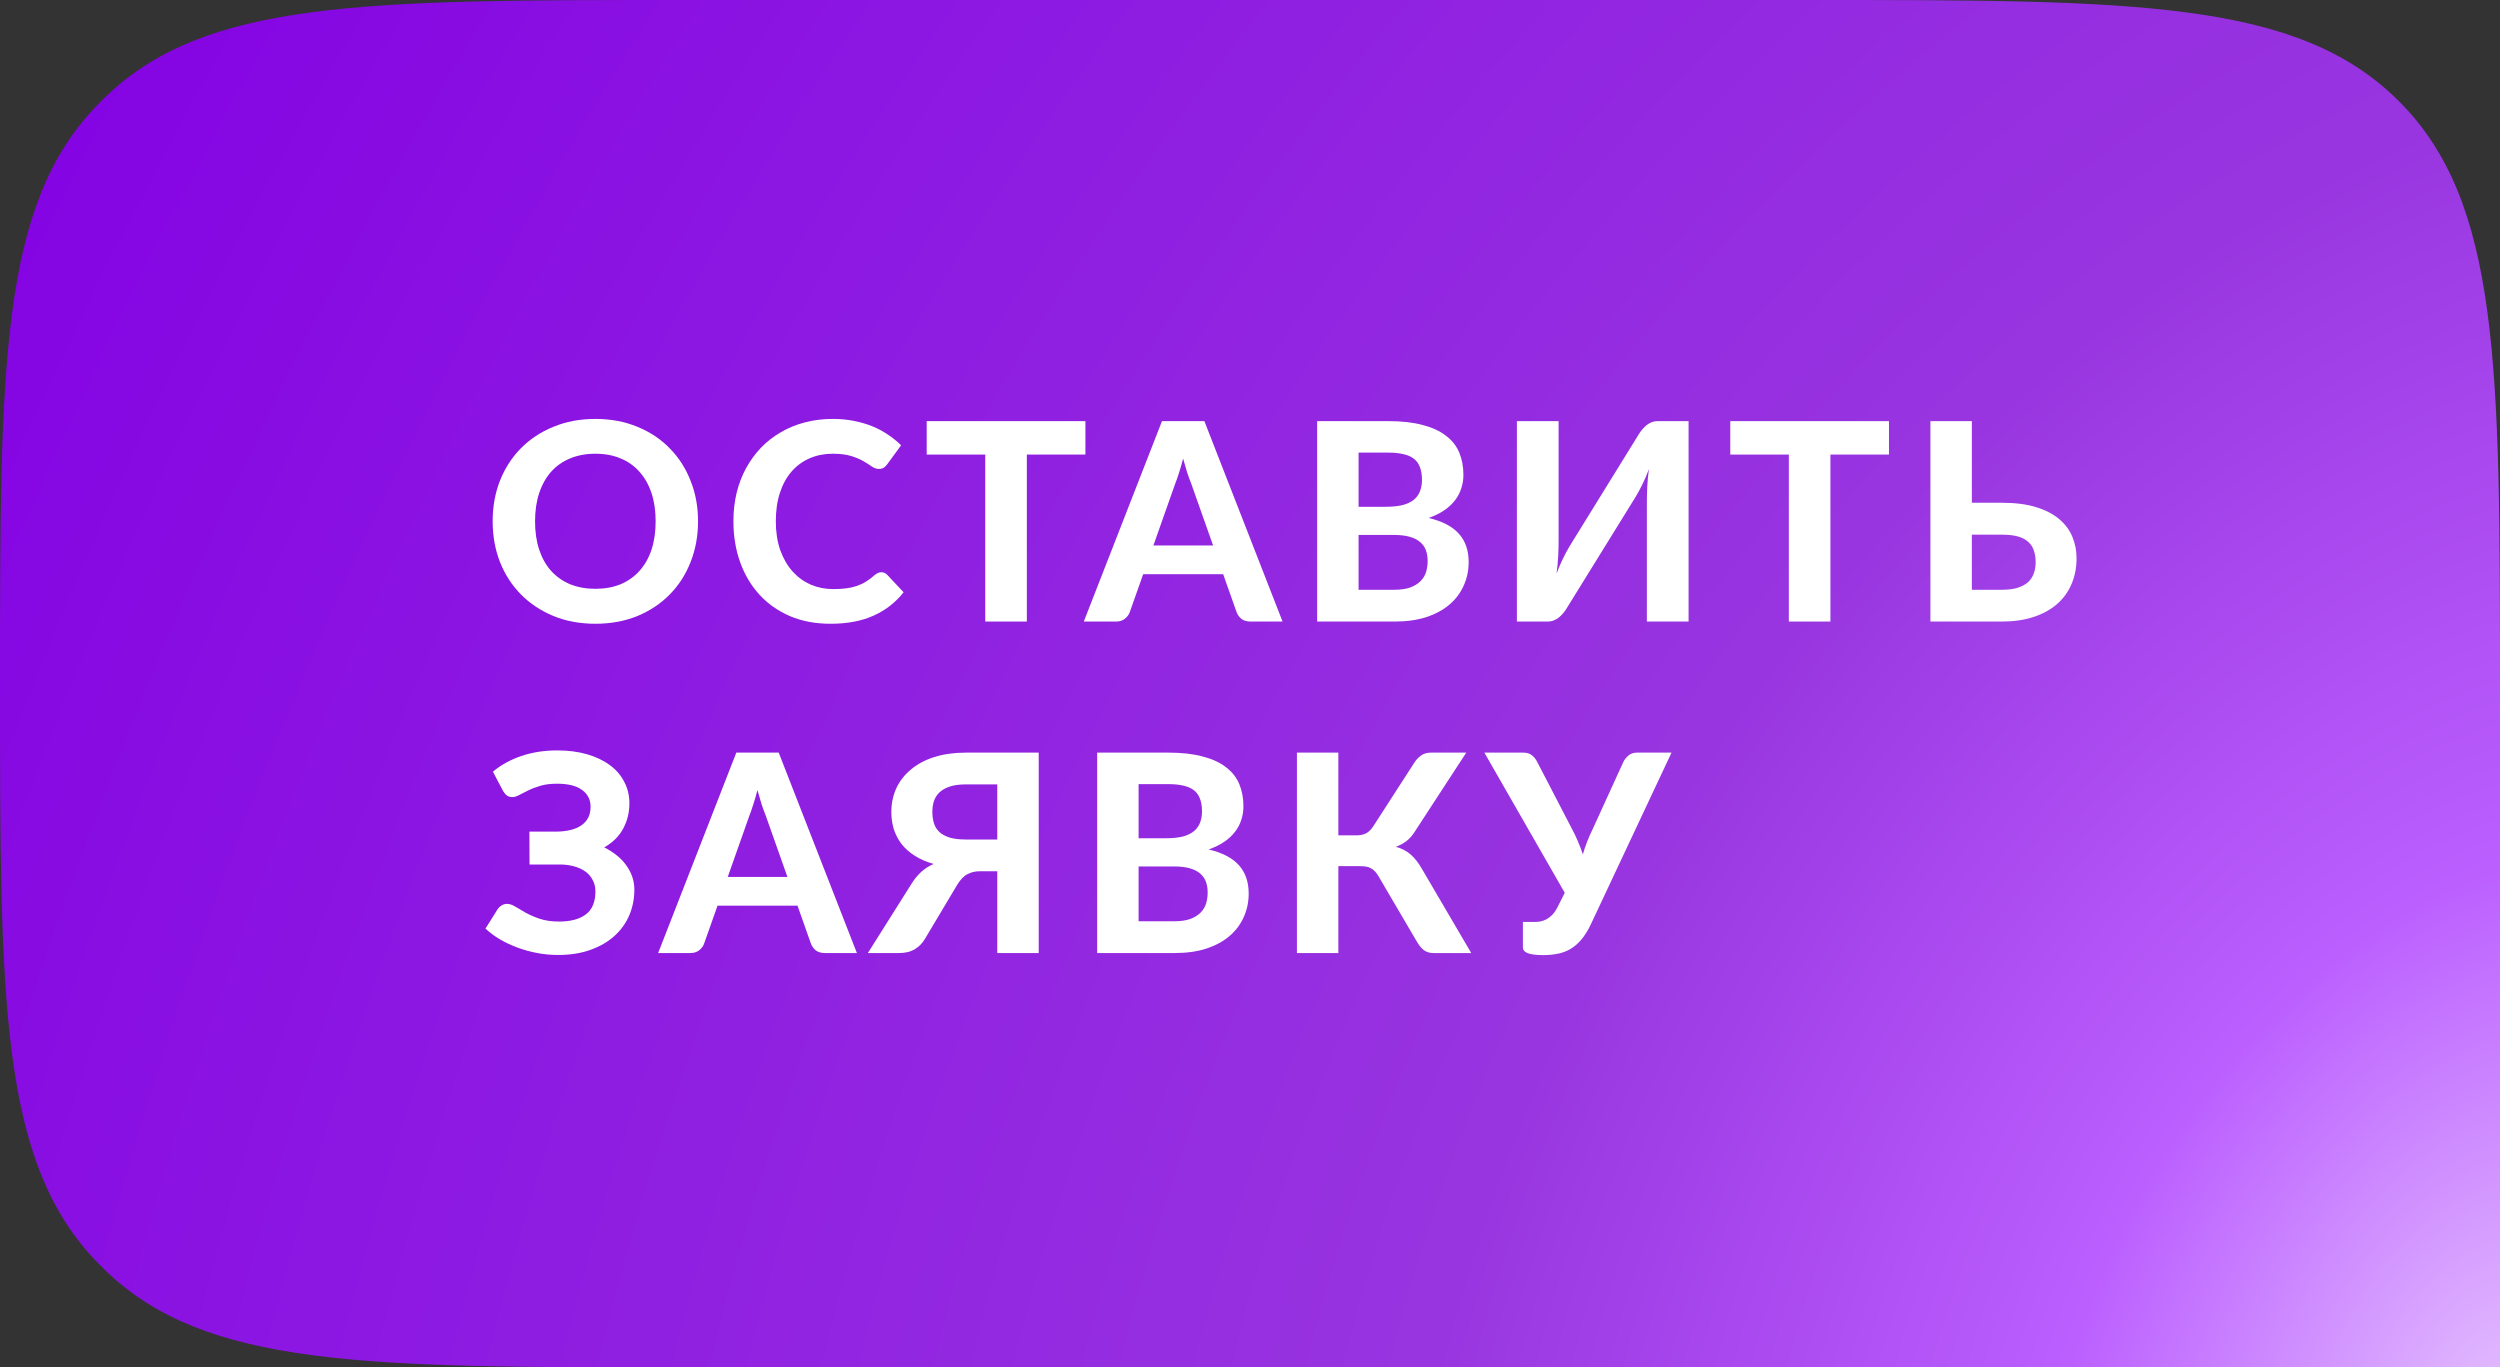
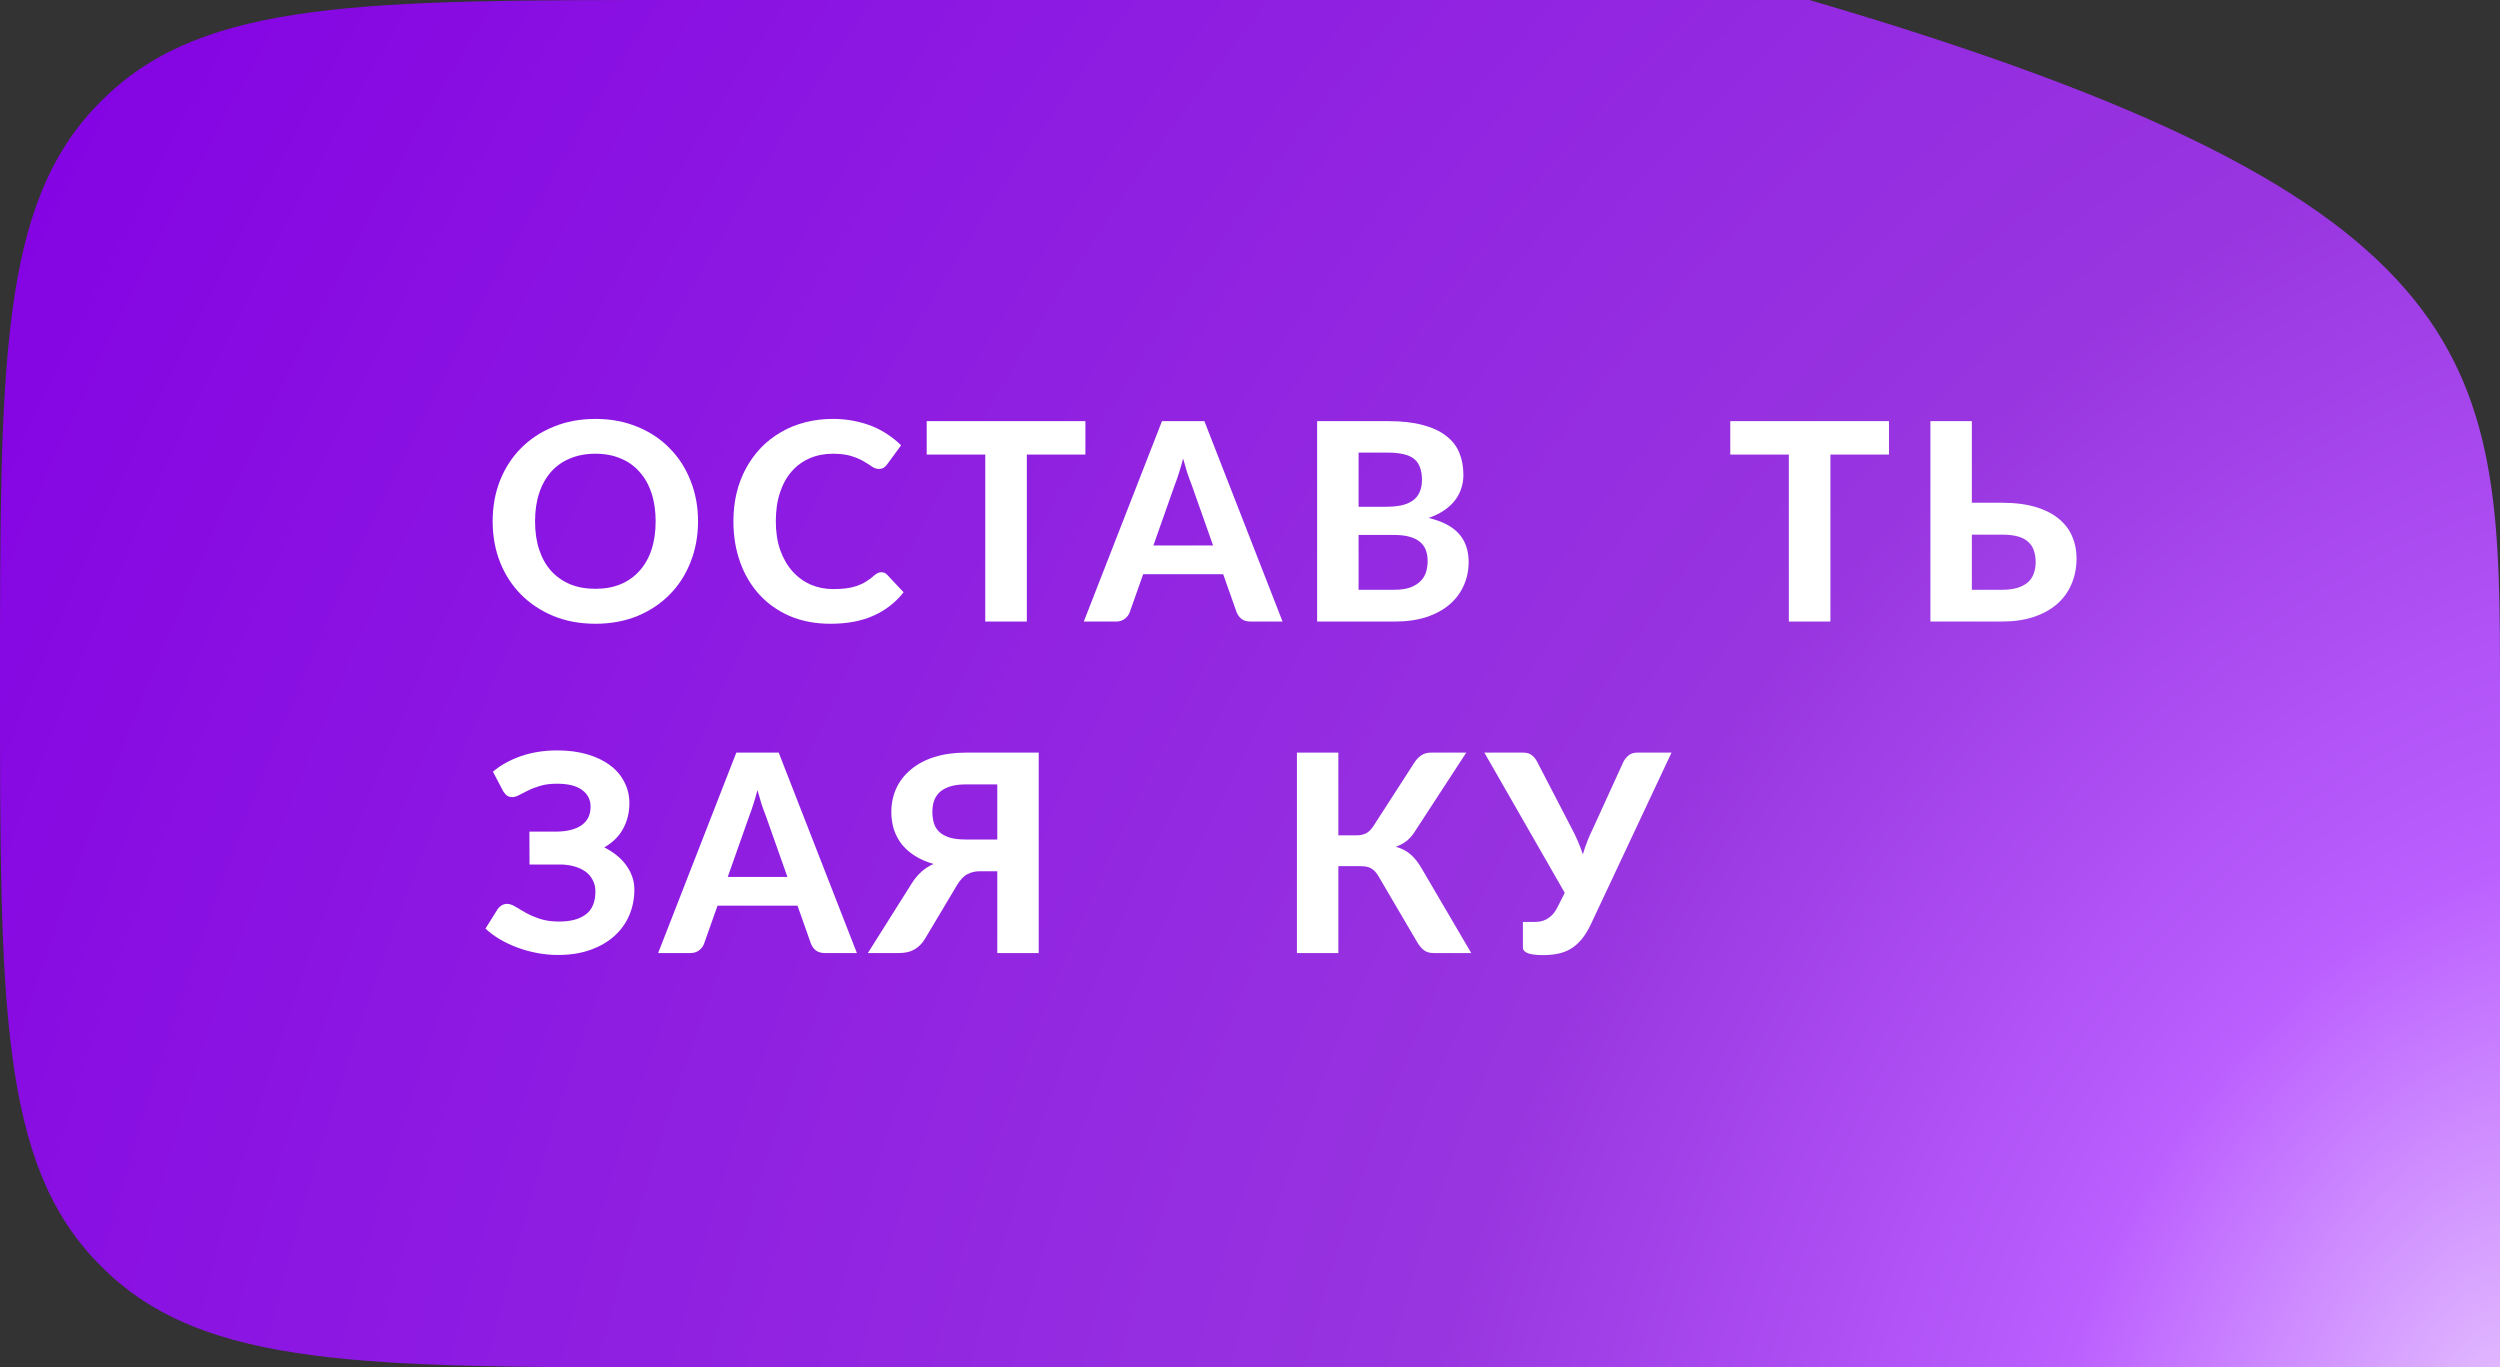
<svg xmlns="http://www.w3.org/2000/svg" width="181" height="99" viewBox="0 0 181 99" fill="none">
  <rect x="0" y="0" width="181" height="99" fill="#333333" stroke="none" />
-   <path d="M0 49.5C0 26.416 0 14.874 7.047 7.602C7.229 7.414 7.414 7.229 7.602 7.047C14.874 0 26.416 0 49.5 0H131C154.57 0 166.355 0 173.678 7.322C181 14.645 181 26.43 181 50V99H49.5C26.416 99 14.874 99 7.602 91.953C7.414 91.771 7.229 91.586 7.047 91.398C0 84.126 0 72.584 0 49.5Z" fill="url(#paint0_radial_1598_266)" />
+   <path d="M0 49.5C0 26.416 0 14.874 7.047 7.602C7.229 7.414 7.414 7.229 7.602 7.047C14.874 0 26.416 0 49.5 0H131C181 14.645 181 26.43 181 50V99H49.5C26.416 99 14.874 99 7.602 91.953C7.414 91.771 7.229 91.586 7.047 91.398C0 84.126 0 72.584 0 49.5Z" fill="url(#paint0_radial_1598_266)" />
  <path d="M50.538 37.74C50.538 38.8 50.358 39.783 49.998 40.69C49.645 41.597 49.142 42.38 48.488 43.04C47.842 43.7 47.062 44.22 46.148 44.6C45.235 44.973 44.222 45.16 43.108 45.16C41.995 45.16 40.982 44.973 40.068 44.6C39.155 44.22 38.372 43.7 37.718 43.04C37.065 42.38 36.558 41.597 36.198 40.69C35.845 39.783 35.668 38.8 35.668 37.74C35.668 36.68 35.845 35.7 36.198 34.8C36.558 33.893 37.065 33.11 37.718 32.45C38.372 31.79 39.155 31.273 40.068 30.9C40.982 30.52 41.995 30.33 43.108 30.33C44.222 30.33 45.235 30.52 46.148 30.9C47.062 31.273 47.842 31.793 48.488 32.46C49.142 33.12 49.645 33.903 49.998 34.81C50.358 35.71 50.538 36.687 50.538 37.74ZM47.468 37.74C47.468 36.98 47.368 36.3 47.168 35.7C46.968 35.093 46.678 34.58 46.298 34.16C45.925 33.733 45.468 33.41 44.928 33.19C44.395 32.963 43.788 32.85 43.108 32.85C42.428 32.85 41.818 32.963 41.278 33.19C40.738 33.41 40.278 33.733 39.898 34.16C39.525 34.58 39.238 35.093 39.038 35.7C38.838 36.3 38.738 36.98 38.738 37.74C38.738 38.507 38.838 39.193 39.038 39.8C39.238 40.4 39.525 40.91 39.898 41.33C40.278 41.75 40.738 42.073 41.278 42.3C41.818 42.52 42.428 42.63 43.108 42.63C43.788 42.63 44.395 42.52 44.928 42.3C45.468 42.073 45.925 41.75 46.298 41.33C46.678 40.91 46.968 40.4 47.168 39.8C47.368 39.193 47.468 38.507 47.468 37.74Z" fill="white" />
  <path d="M63.809 41.43C63.976 41.43 64.116 41.49 64.229 41.61L65.419 42.88C64.833 43.627 64.103 44.193 63.229 44.58C62.363 44.967 61.329 45.16 60.129 45.16C59.043 45.16 58.066 44.977 57.199 44.61C56.333 44.237 55.596 43.72 54.989 43.06C54.383 42.4 53.916 41.617 53.589 40.71C53.263 39.803 53.099 38.813 53.099 37.74C53.099 37.02 53.176 36.337 53.329 35.69C53.489 35.037 53.719 34.437 54.019 33.89C54.319 33.343 54.679 32.85 55.099 32.41C55.526 31.97 56.006 31.597 56.539 31.29C57.073 30.977 57.653 30.74 58.279 30.58C58.913 30.413 59.586 30.33 60.299 30.33C60.833 30.33 61.336 30.377 61.809 30.47C62.289 30.563 62.736 30.693 63.149 30.86C63.563 31.027 63.943 31.23 64.289 31.47C64.643 31.703 64.959 31.96 65.239 32.24L64.229 33.62C64.169 33.707 64.093 33.783 63.999 33.85C63.906 33.917 63.779 33.95 63.619 33.95C63.459 33.95 63.296 33.893 63.129 33.78C62.969 33.667 62.769 33.54 62.529 33.4C62.296 33.26 61.999 33.133 61.639 33.02C61.286 32.907 60.836 32.85 60.289 32.85C59.683 32.85 59.126 32.96 58.619 33.18C58.113 33.4 57.676 33.72 57.309 34.14C56.949 34.553 56.669 35.063 56.469 35.67C56.269 36.277 56.169 36.967 56.169 37.74C56.169 38.52 56.276 39.217 56.489 39.83C56.709 40.437 57.006 40.95 57.379 41.37C57.759 41.79 58.199 42.11 58.699 42.33C59.206 42.543 59.746 42.65 60.319 42.65C60.659 42.65 60.966 42.633 61.239 42.6C61.519 42.567 61.776 42.51 62.009 42.43C62.249 42.35 62.473 42.247 62.679 42.12C62.893 41.993 63.106 41.833 63.319 41.64C63.393 41.58 63.469 41.53 63.549 41.49C63.629 41.45 63.716 41.43 63.809 41.43Z" fill="white" />
  <path d="M78.583 32.91H74.343V45H71.333V32.91H67.093V30.49H78.583V32.91Z" fill="white" />
  <path d="M87.827 39.49L86.257 35.05C86.163 34.817 86.063 34.543 85.957 34.23C85.857 33.91 85.757 33.567 85.657 33.2C85.563 33.573 85.463 33.92 85.357 34.24C85.257 34.56 85.16 34.837 85.067 35.07L83.507 39.49H87.827ZM92.857 45H90.537C90.277 45 90.063 44.94 89.897 44.82C89.737 44.693 89.617 44.533 89.537 44.34L88.557 41.57H82.767L81.787 44.34C81.727 44.507 81.61 44.66 81.437 44.8C81.27 44.933 81.06 45 80.807 45H78.467L84.127 30.49H87.197L92.857 45Z" fill="white" />
  <path d="M100.931 42.7C101.411 42.7 101.805 42.643 102.111 42.53C102.425 42.41 102.675 42.253 102.861 42.06C103.048 41.867 103.178 41.647 103.251 41.4C103.325 41.147 103.361 40.887 103.361 40.62C103.361 40.327 103.318 40.063 103.231 39.83C103.145 39.597 103.005 39.4 102.811 39.24C102.618 39.073 102.365 38.947 102.051 38.86C101.745 38.773 101.365 38.73 100.911 38.73H98.361V42.7H100.931ZM98.361 32.77V36.69H100.331C100.751 36.69 101.125 36.657 101.451 36.59C101.778 36.517 102.051 36.403 102.271 36.25C102.491 36.097 102.658 35.897 102.771 35.65C102.891 35.397 102.951 35.093 102.951 34.74C102.951 34.38 102.901 34.073 102.801 33.82C102.708 33.567 102.561 33.363 102.361 33.21C102.161 33.057 101.908 32.947 101.601 32.88C101.295 32.807 100.931 32.77 100.511 32.77H98.361ZM100.511 30.49C101.485 30.49 102.315 30.583 103.001 30.77C103.695 30.95 104.258 31.21 104.691 31.55C105.131 31.883 105.451 32.29 105.651 32.77C105.851 33.25 105.951 33.787 105.951 34.38C105.951 34.713 105.901 35.033 105.801 35.34C105.708 35.647 105.558 35.937 105.351 36.21C105.151 36.477 104.891 36.72 104.571 36.94C104.251 37.16 103.871 37.347 103.431 37.5C104.418 37.733 105.148 38.113 105.621 38.64C106.095 39.167 106.331 39.85 106.331 40.69C106.331 41.303 106.211 41.873 105.971 42.4C105.738 42.927 105.395 43.383 104.941 43.77C104.488 44.157 103.928 44.46 103.261 44.68C102.601 44.893 101.841 45 100.981 45H95.361V30.49H100.511Z" fill="white" />
-   <path d="M122.253 30.49V45H119.233V36.35C119.233 35.99 119.243 35.613 119.263 35.22C119.283 34.82 119.323 34.4 119.383 33.96C119.236 34.353 119.08 34.72 118.913 35.06C118.746 35.4 118.586 35.697 118.433 35.95L113.403 44.08C113.336 44.193 113.256 44.303 113.163 44.41C113.07 44.517 112.966 44.617 112.853 44.71C112.746 44.797 112.626 44.867 112.493 44.92C112.366 44.973 112.23 45 112.083 45H109.823V30.49H112.843V39.14C112.843 39.5 112.833 39.88 112.813 40.28C112.793 40.673 112.753 41.09 112.693 41.53C112.84 41.137 112.996 40.77 113.163 40.43C113.33 40.09 113.49 39.793 113.643 39.54L118.673 31.4C118.74 31.293 118.82 31.187 118.913 31.08C119.006 30.967 119.106 30.867 119.213 30.78C119.326 30.693 119.446 30.623 119.573 30.57C119.706 30.517 119.846 30.49 119.993 30.49H122.253Z" fill="white" />
  <path d="M136.762 32.91H132.522V45H129.512V32.91H125.272V30.49H136.762V32.91Z" fill="white" />
  <path d="M144.942 42.7C145.416 42.7 145.809 42.647 146.122 42.54C146.436 42.433 146.686 42.29 146.872 42.11C147.059 41.923 147.189 41.71 147.262 41.47C147.342 41.23 147.382 40.977 147.382 40.71C147.382 40.41 147.342 40.137 147.262 39.89C147.189 39.643 147.059 39.433 146.872 39.26C146.692 39.08 146.446 38.943 146.132 38.85C145.819 38.757 145.422 38.71 144.942 38.71H142.762V42.7H144.942ZM144.942 36.4C145.909 36.4 146.736 36.507 147.422 36.72C148.109 36.933 148.666 37.223 149.092 37.59C149.526 37.957 149.842 38.383 150.042 38.87C150.242 39.35 150.342 39.863 150.342 40.41C150.342 41.103 150.219 41.733 149.972 42.3C149.732 42.86 149.382 43.34 148.922 43.74C148.462 44.14 147.896 44.45 147.222 44.67C146.556 44.89 145.796 45 144.942 45H139.762V30.49H142.762V36.4H144.942Z" fill="white" />
  <path d="M35.688 55.87C36.255 55.39 36.935 55.013 37.728 54.74C38.522 54.467 39.395 54.33 40.348 54.33C41.148 54.33 41.868 54.423 42.508 54.61C43.155 54.797 43.705 55.06 44.158 55.4C44.612 55.733 44.958 56.137 45.198 56.61C45.445 57.077 45.568 57.593 45.568 58.16C45.568 58.827 45.418 59.437 45.118 59.99C44.825 60.543 44.368 60.997 43.748 61.35C44.068 61.51 44.362 61.697 44.628 61.91C44.902 62.123 45.132 62.36 45.318 62.62C45.512 62.88 45.662 63.16 45.768 63.46C45.875 63.76 45.928 64.077 45.928 64.41C45.928 65.07 45.805 65.69 45.558 66.27C45.312 66.843 44.952 67.343 44.478 67.77C44.012 68.19 43.435 68.523 42.748 68.77C42.062 69.017 41.278 69.14 40.398 69.14C39.898 69.14 39.398 69.093 38.898 69C38.405 68.907 37.932 68.777 37.478 68.61C37.025 68.443 36.598 68.243 36.198 68.01C35.805 67.777 35.455 67.517 35.148 67.23L36.038 65.81C36.112 65.703 36.205 65.617 36.318 65.55C36.438 65.477 36.568 65.44 36.708 65.44C36.895 65.44 37.095 65.507 37.308 65.64C37.522 65.773 37.772 65.92 38.058 66.08C38.345 66.24 38.685 66.387 39.078 66.52C39.472 66.653 39.942 66.72 40.488 66.72C41.315 66.72 41.958 66.547 42.418 66.2C42.878 65.853 43.108 65.297 43.108 64.53C43.108 64.223 43.042 63.95 42.908 63.71C42.782 63.463 42.602 63.257 42.368 63.09C42.135 62.923 41.852 62.797 41.518 62.71C41.185 62.623 40.818 62.583 40.418 62.59H38.338L38.328 60.21H40.188C41.022 60.21 41.658 60.057 42.098 59.75C42.538 59.443 42.758 58.997 42.758 58.41C42.758 57.897 42.552 57.49 42.138 57.19C41.732 56.89 41.128 56.74 40.328 56.74C39.868 56.74 39.468 56.79 39.128 56.89C38.788 56.99 38.492 57.103 38.238 57.23C37.992 57.35 37.775 57.46 37.588 57.56C37.408 57.66 37.245 57.71 37.098 57.71C36.945 57.71 36.818 57.677 36.718 57.61C36.618 57.537 36.522 57.427 36.428 57.28L35.688 55.87Z" fill="white" />
  <path d="M57.009 63.49L55.439 59.05C55.345 58.817 55.245 58.543 55.139 58.23C55.039 57.91 54.939 57.567 54.839 57.2C54.745 57.573 54.645 57.92 54.539 58.24C54.439 58.56 54.342 58.837 54.249 59.07L52.689 63.49H57.009ZM62.039 69H59.719C59.459 69 59.245 68.94 59.079 68.82C58.919 68.693 58.799 68.533 58.719 68.34L57.739 65.57H51.949L50.969 68.34C50.909 68.507 50.792 68.66 50.619 68.8C50.452 68.933 50.242 69 49.989 69H47.649L53.309 54.49H56.379L62.039 69Z" fill="white" />
  <path d="M72.203 60.78V56.79H69.943C69.463 56.79 69.067 56.843 68.753 56.95C68.44 57.057 68.19 57.2 68.003 57.38C67.823 57.56 67.693 57.77 67.613 58.01C67.54 58.25 67.503 58.503 67.503 58.77C67.503 59.07 67.54 59.343 67.613 59.59C67.687 59.837 67.817 60.05 68.003 60.23C68.19 60.403 68.44 60.54 68.753 60.64C69.067 60.733 69.46 60.78 69.933 60.78H72.203ZM75.203 69H72.203V63.08H70.913C70.6 63.08 70.31 63.15 70.043 63.29C69.777 63.423 69.523 63.69 69.283 64.09L66.963 67.98C66.777 68.293 66.53 68.543 66.223 68.73C65.917 68.91 65.543 69 65.103 69H62.833L66.003 63.97C66.217 63.63 66.45 63.347 66.703 63.12C66.957 62.887 67.253 62.697 67.593 62.55C67.073 62.403 66.62 62.207 66.233 61.96C65.847 61.713 65.527 61.43 65.273 61.11C65.027 60.783 64.84 60.427 64.713 60.04C64.593 59.647 64.533 59.23 64.533 58.79C64.533 58.17 64.653 57.597 64.893 57.07C65.14 56.543 65.493 56.09 65.953 55.71C66.413 55.323 66.977 55.023 67.643 54.81C68.317 54.597 69.083 54.49 69.943 54.49H75.203V69Z" fill="white" />
-   <path d="M85.005 66.7C85.485 66.7 85.878 66.643 86.185 66.53C86.498 66.41 86.748 66.253 86.935 66.06C87.121 65.867 87.251 65.647 87.325 65.4C87.398 65.147 87.435 64.887 87.435 64.62C87.435 64.327 87.391 64.063 87.305 63.83C87.218 63.597 87.078 63.4 86.885 63.24C86.692 63.073 86.438 62.947 86.125 62.86C85.818 62.773 85.438 62.73 84.985 62.73H82.435V66.7H85.005ZM82.435 56.77V60.69H84.405C84.825 60.69 85.198 60.657 85.525 60.59C85.852 60.517 86.125 60.403 86.345 60.25C86.565 60.097 86.731 59.897 86.845 59.65C86.965 59.397 87.025 59.093 87.025 58.74C87.025 58.38 86.975 58.073 86.875 57.82C86.781 57.567 86.635 57.363 86.435 57.21C86.235 57.057 85.981 56.947 85.675 56.88C85.368 56.807 85.005 56.77 84.585 56.77H82.435ZM84.585 54.49C85.558 54.49 86.388 54.583 87.075 54.77C87.768 54.95 88.332 55.21 88.765 55.55C89.205 55.883 89.525 56.29 89.725 56.77C89.925 57.25 90.025 57.787 90.025 58.38C90.025 58.713 89.975 59.033 89.875 59.34C89.781 59.647 89.632 59.937 89.425 60.21C89.225 60.477 88.965 60.72 88.645 60.94C88.325 61.16 87.945 61.347 87.505 61.5C88.492 61.733 89.222 62.113 89.695 62.64C90.168 63.167 90.405 63.85 90.405 64.69C90.405 65.303 90.285 65.873 90.045 66.4C89.811 66.927 89.468 67.383 89.015 67.77C88.561 68.157 88.001 68.46 87.335 68.68C86.675 68.893 85.915 69 85.055 69H79.435V54.49H84.585Z" fill="white" />
  <path d="M106.517 69H103.777C103.503 69 103.273 68.93 103.087 68.79C102.9 68.643 102.727 68.43 102.567 68.15L99.797 63.43C99.717 63.29 99.63 63.173 99.537 63.08C99.45 62.987 99.353 62.913 99.247 62.86C99.147 62.8 99.03 62.76 98.897 62.74C98.77 62.72 98.627 62.71 98.467 62.71H96.897V69H93.897V54.49H96.897V60.48H98.207C98.467 60.48 98.693 60.433 98.887 60.34C99.08 60.247 99.26 60.073 99.427 59.82L102.357 55.28C102.497 55.047 102.667 54.857 102.867 54.71C103.067 54.563 103.307 54.49 103.587 54.49H106.157L102.397 60.26C102.23 60.52 102.033 60.737 101.807 60.91C101.58 61.077 101.33 61.21 101.057 61.31C101.483 61.423 101.843 61.61 102.137 61.87C102.43 62.123 102.707 62.48 102.967 62.94L106.517 69Z" fill="white" />
  <path d="M121.018 54.49L115.168 66.94C114.954 67.387 114.724 67.753 114.478 68.04C114.231 68.327 113.964 68.553 113.678 68.72C113.398 68.88 113.098 68.99 112.778 69.05C112.458 69.117 112.114 69.15 111.748 69.15C111.221 69.15 110.841 69.103 110.608 69.01C110.374 68.917 110.258 68.78 110.258 68.6V66.75H111.068C111.201 66.75 111.341 66.74 111.488 66.72C111.641 66.693 111.791 66.643 111.938 66.57C112.091 66.49 112.238 66.38 112.378 66.24C112.518 66.1 112.648 65.91 112.768 65.67L113.288 64.64L107.468 54.49H110.288C110.548 54.49 110.754 54.553 110.908 54.68C111.061 54.8 111.188 54.957 111.288 55.15L113.808 60.01C113.974 60.317 114.121 60.623 114.248 60.93C114.381 61.237 114.498 61.547 114.598 61.86C114.778 61.233 115.018 60.617 115.318 60.01L117.538 55.15C117.618 54.99 117.738 54.84 117.898 54.7C118.064 54.56 118.274 54.49 118.528 54.49H121.018Z" fill="white" />
  <defs>
    <radialGradient id="paint0_radial_1598_266" cx="0" cy="0" r="1" gradientUnits="userSpaceOnUse" gradientTransform="translate(181 99) rotate(-151.323) scale(206.306 294.215)">
      <stop stop-color="#E2BBFF" />
      <stop offset="0.144" stop-color="#BB5FFF" />
      <stop offset="0.351" stop-color="#9835E0" />
      <stop offset="1" stop-color="#8300E3" />
    </radialGradient>
  </defs>
</svg>